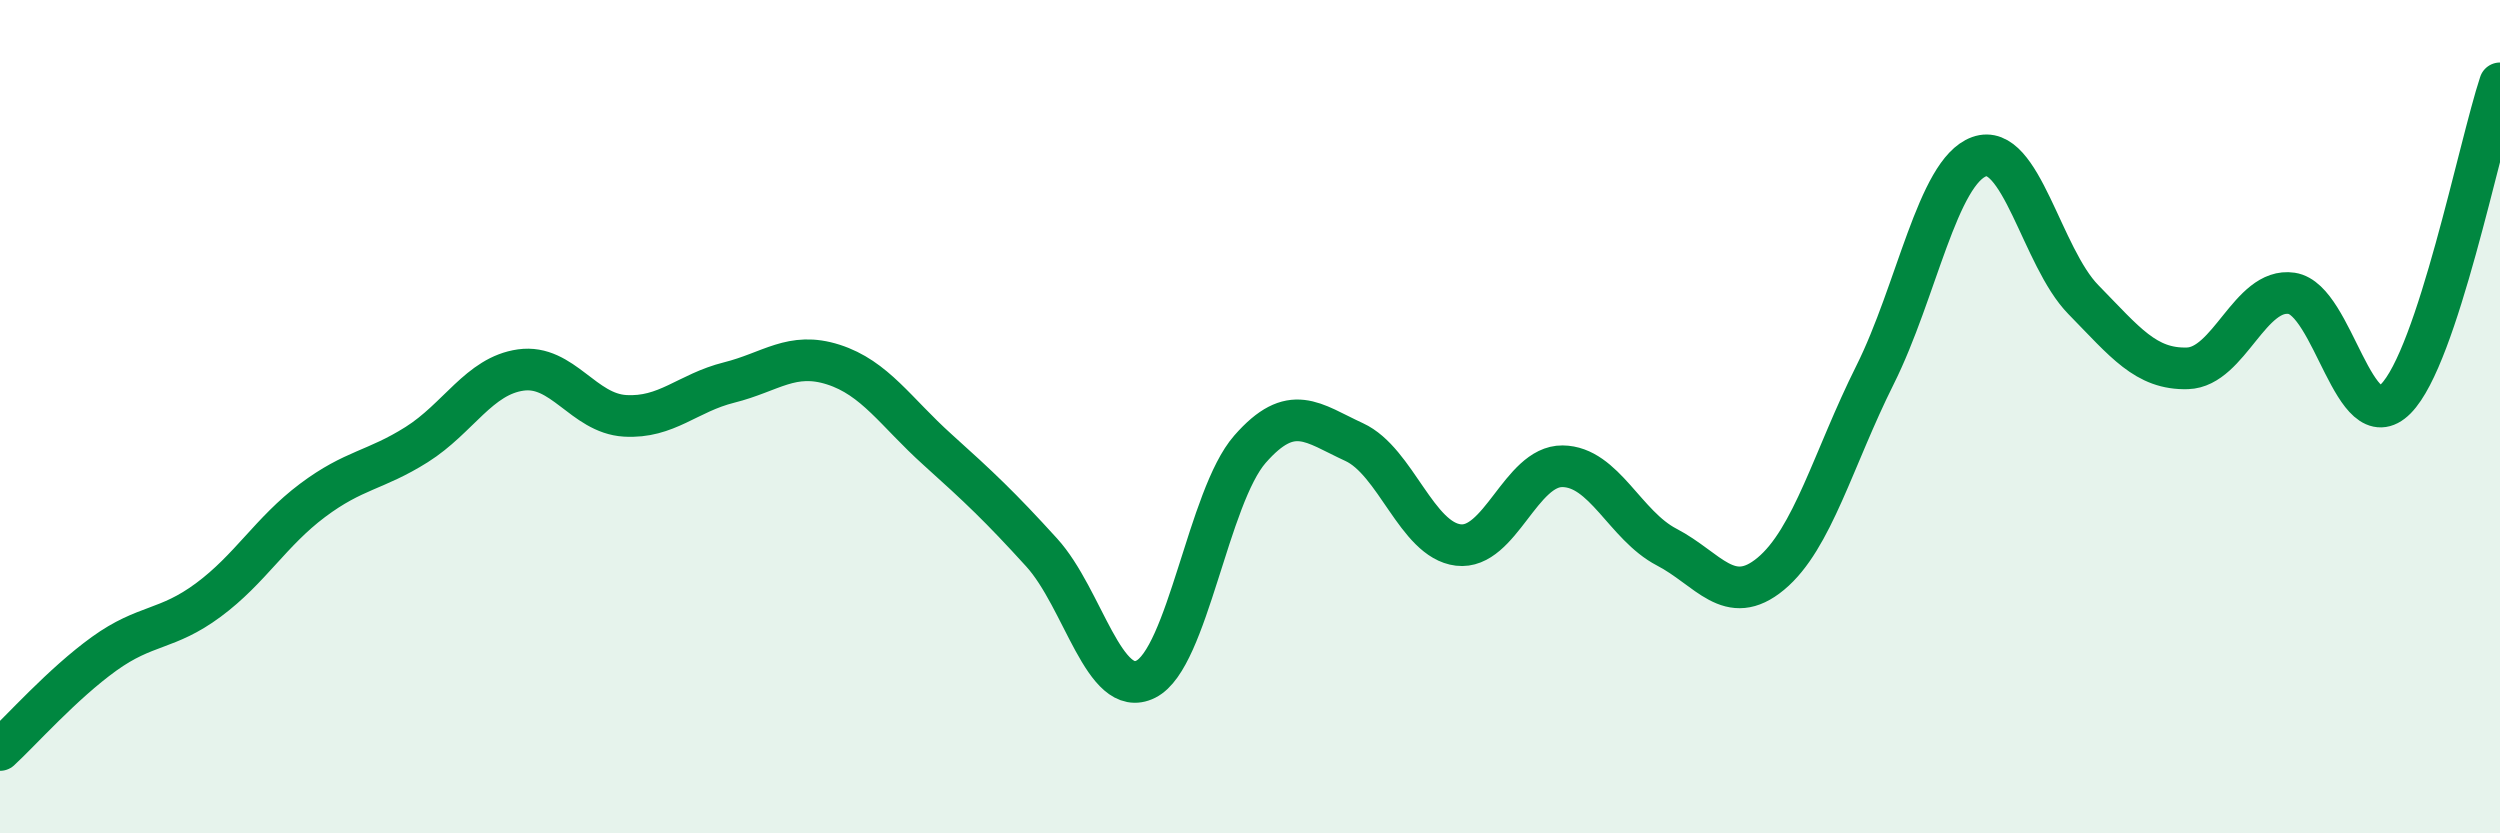
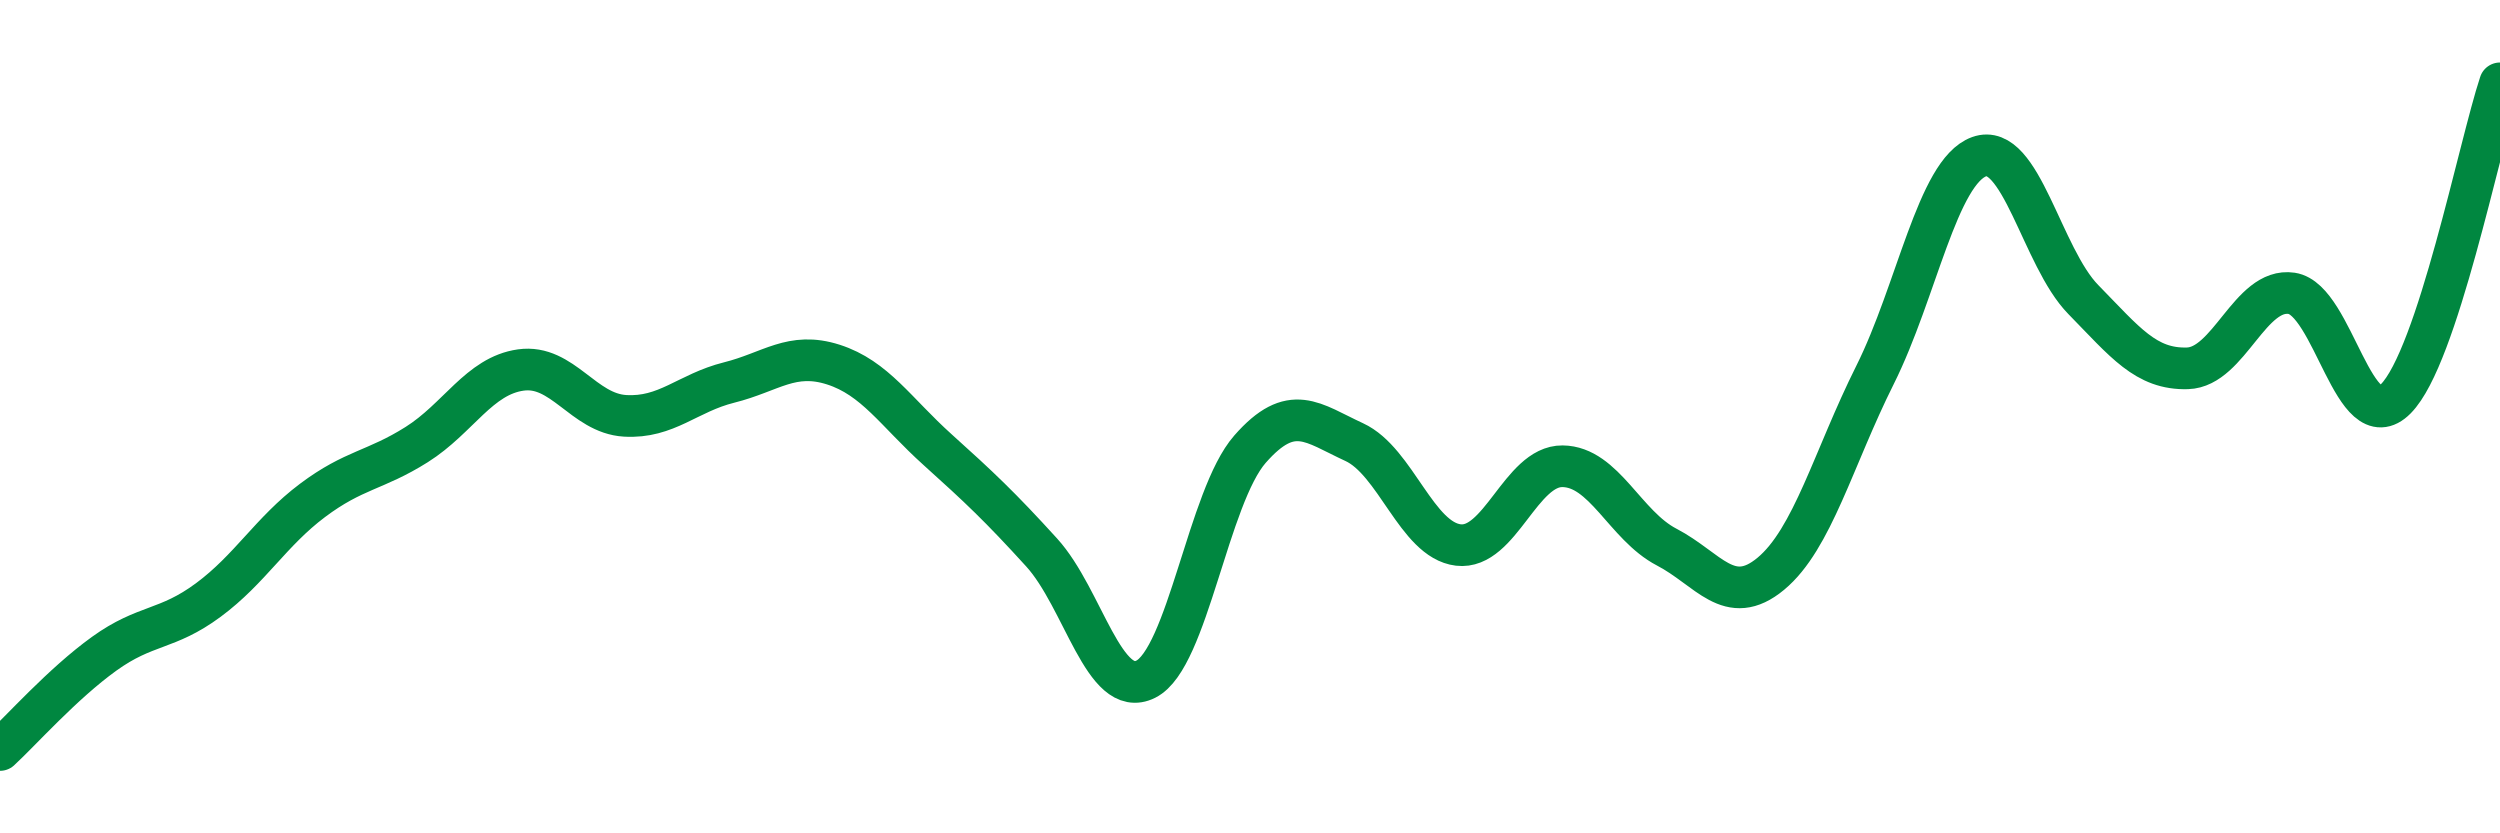
<svg xmlns="http://www.w3.org/2000/svg" width="60" height="20" viewBox="0 0 60 20">
-   <path d="M 0,18 C 0.5,17.54 1.5,16.41 2.5,15.69 C 3.5,14.97 4,15.14 5,14.4 C 6,13.66 6.5,12.76 7.5,12.01 C 8.5,11.26 9,11.3 10,10.67 C 11,10.04 11.5,9.02 12.5,8.88 C 13.5,8.74 14,9.92 15,9.98 C 16,10.04 16.5,9.43 17.5,9.18 C 18.5,8.93 19,8.43 20,8.75 C 21,9.07 21.5,9.89 22.5,10.79 C 23.5,11.69 24,12.16 25,13.26 C 26,14.36 26.5,16.8 27.5,16.3 C 28.5,15.8 29,11.92 30,10.78 C 31,9.64 31.5,10.15 32.5,10.61 C 33.5,11.07 34,12.96 35,13.08 C 36,13.2 36.5,11.18 37.5,11.19 C 38.5,11.2 39,12.61 40,13.13 C 41,13.65 41.5,14.6 42.5,13.77 C 43.5,12.94 44,11 45,9 C 46,7 46.5,4.12 47.5,3.76 C 48.5,3.4 49,6.17 50,7.19 C 51,8.21 51.5,8.87 52.5,8.84 C 53.5,8.81 54,6.89 55,7.04 C 56,7.19 56.5,10.58 57.5,9.57 C 58.5,8.56 59.5,3.51 60,2L60 20L0 20Z" fill="#008740" opacity="0.1" stroke-linecap="round" stroke-linejoin="round" />
  <path d="M 0,18 C 0.5,17.54 1.5,16.41 2.5,15.69 C 3.5,14.97 4,15.14 5,14.4 C 6,13.66 6.5,12.76 7.5,12.01 C 8.5,11.26 9,11.3 10,10.67 C 11,10.04 11.5,9.02 12.5,8.88 C 13.5,8.74 14,9.92 15,9.98 C 16,10.04 16.5,9.43 17.5,9.18 C 18.5,8.93 19,8.43 20,8.75 C 21,9.07 21.5,9.89 22.5,10.79 C 23.5,11.69 24,12.16 25,13.26 C 26,14.36 26.5,16.8 27.5,16.3 C 28.5,15.8 29,11.92 30,10.78 C 31,9.64 31.5,10.15 32.5,10.61 C 33.5,11.07 34,12.96 35,13.08 C 36,13.2 36.5,11.18 37.5,11.19 C 38.5,11.2 39,12.61 40,13.13 C 41,13.65 41.5,14.6 42.5,13.77 C 43.5,12.94 44,11 45,9 C 46,7 46.5,4.12 47.5,3.76 C 48.5,3.4 49,6.17 50,7.19 C 51,8.21 51.5,8.87 52.5,8.84 C 53.5,8.81 54,6.89 55,7.04 C 56,7.19 56.5,10.58 57.5,9.57 C 58.5,8.56 59.5,3.51 60,2" stroke="#008740" stroke-width="1" fill="none" stroke-linecap="round" stroke-linejoin="round" />
</svg>